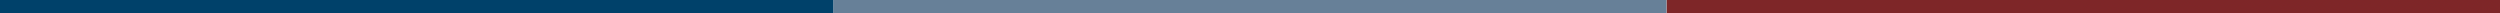
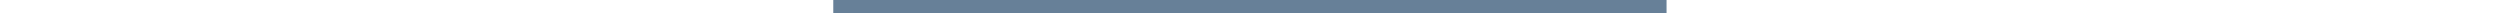
<svg xmlns="http://www.w3.org/2000/svg" width="1920" height="10" viewBox="0 0 1920 10" fill="none">
  <path d="M1279.91 0H639.958V10H1279.91V0Z" fill="#678098" />
-   <path d="M639.955 0H0V10H639.955V0Z" fill="#00416A" />
-   <path d="M1920 0H1280.05V10H1920V0Z" fill="#7E2628" />
</svg>